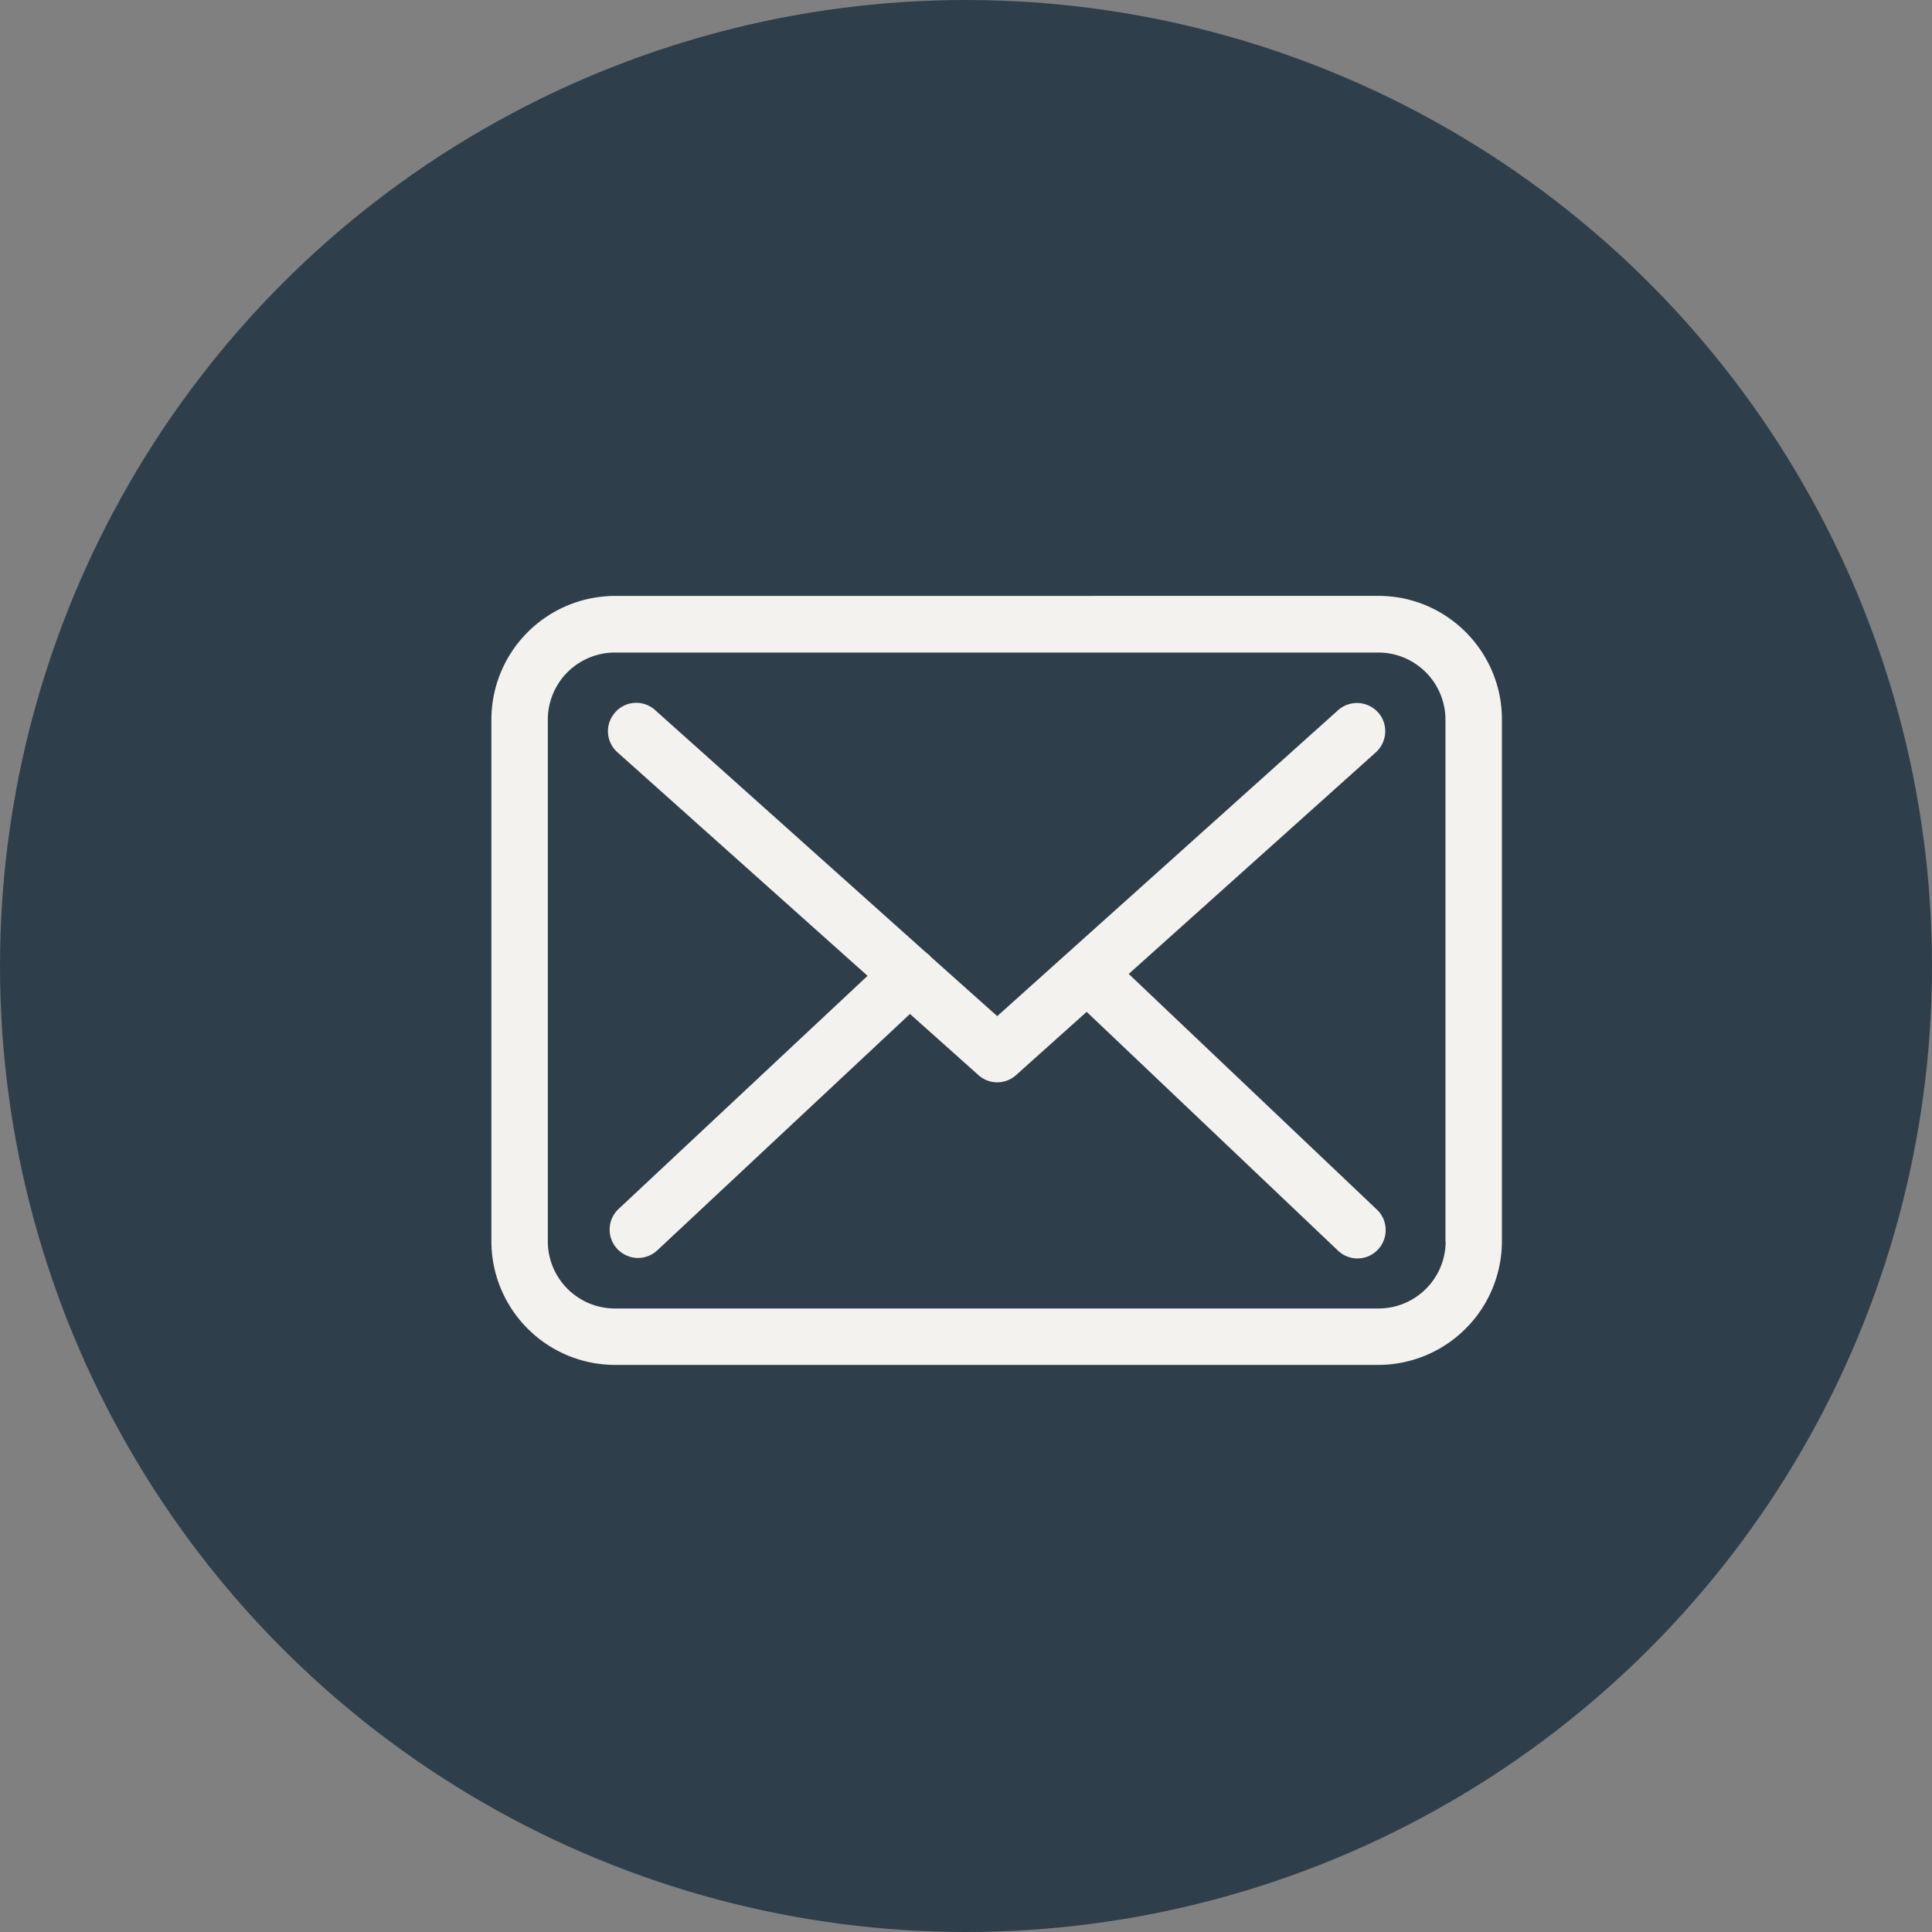
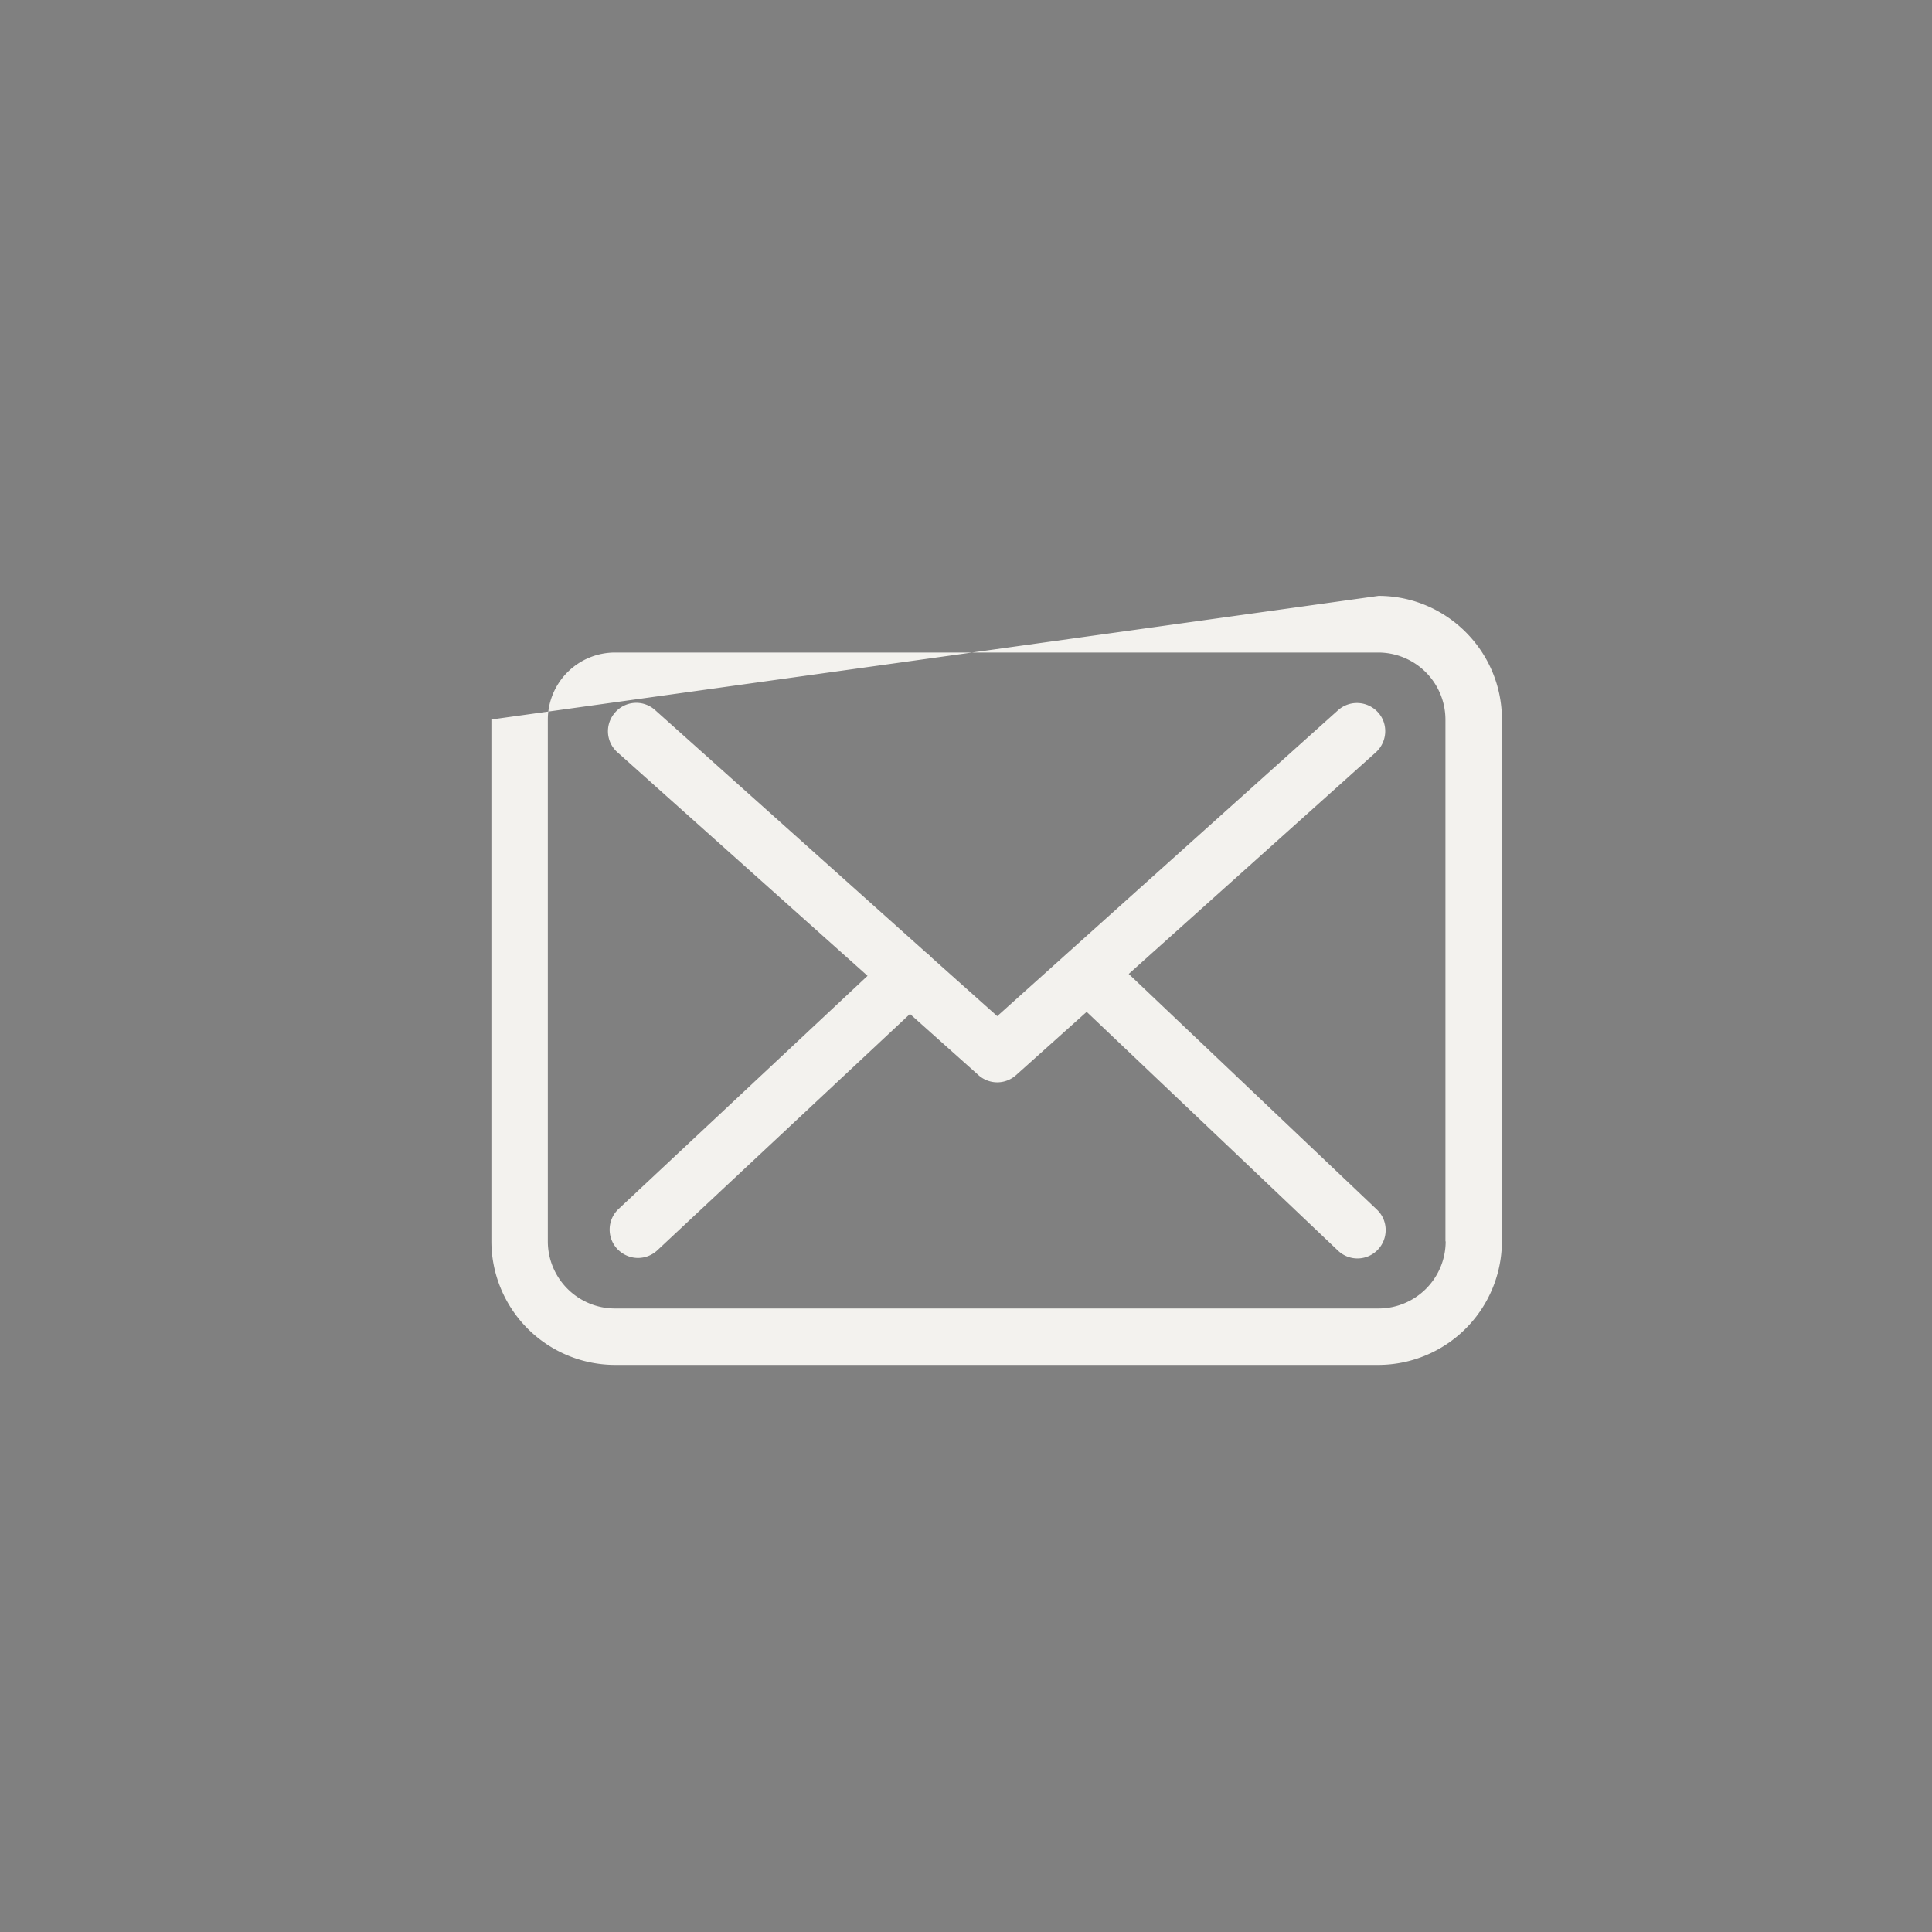
<svg xmlns="http://www.w3.org/2000/svg" width="44" height="44" viewBox="0 0 44 44" fill-rule="evenodd">
  <rect x="0" y="0" width="44" height="44" fill="#808080" stroke="none" />
-   <circle fill="#2E3F4B" opacity="1" cx="22" cy="22" r="22" />
-   <path d="M31.395 13.571c1.552 0 2.814 1.267 2.81 2.819h0v11.881a2.82 2.82 0 0 1-2.814 2.814h0-17.386a2.82 2.82 0 0 1-2.814-2.814h0V16.386a2.82 2.82 0 0 1 2.814-2.814h0zm-.005 1.29H14.005a1.53 1.53 0 0 0-1.529 1.529h0v11.881a1.53 1.53 0 0 0 1.529 1.529h0 17.39a1.53 1.53 0 0 0 1.529-1.529h0-.005V16.39a1.53 1.53 0 0 0-1.529-1.529h0zM14.01 16.224a.64.64 0 0 1 .91-.052h0l6.162 5.514a.95.95 0 0 1 .105.09l.01.014 1.514 1.352 7.762-6.967c.267-.238.671-.214.91.048s.214.671-.048.91h0l-5.629 5.048 5.652 5.367c.257.243.267.652.024.91a.64.64 0 0 1-.91.024h0l-5.724-5.438-1.605 1.438a.64.64 0 0 1-.857.005h0l-1.562-1.395-5.757 5.386c-.124.114-.281.171-.438.171-.171 0-.343-.071-.471-.205-.243-.262-.229-.667.029-.91h0l5.671-5.31-5.695-5.09a.64.64 0 0 1-.052-.91z" fill="#F3F2EE" fill-rule="nonzero" />
+   <path d="M31.395 13.571c1.552 0 2.814 1.267 2.81 2.819h0v11.881a2.82 2.82 0 0 1-2.814 2.814h0-17.386a2.82 2.82 0 0 1-2.814-2.814h0V16.386h0zm-.005 1.29H14.005a1.53 1.53 0 0 0-1.529 1.529h0v11.881a1.53 1.53 0 0 0 1.529 1.529h0 17.39a1.53 1.53 0 0 0 1.529-1.529h0-.005V16.39a1.53 1.53 0 0 0-1.529-1.529h0zM14.01 16.224a.64.64 0 0 1 .91-.052h0l6.162 5.514a.95.95 0 0 1 .105.09l.01.014 1.514 1.352 7.762-6.967c.267-.238.671-.214.91.048s.214.671-.048.91h0l-5.629 5.048 5.652 5.367c.257.243.267.652.024.91a.64.64 0 0 1-.91.024h0l-5.724-5.438-1.605 1.438a.64.64 0 0 1-.857.005h0l-1.562-1.395-5.757 5.386c-.124.114-.281.171-.438.171-.171 0-.343-.071-.471-.205-.243-.262-.229-.667.029-.91h0l5.671-5.31-5.695-5.09a.64.64 0 0 1-.052-.91z" fill="#F3F2EE" fill-rule="nonzero" />
</svg>